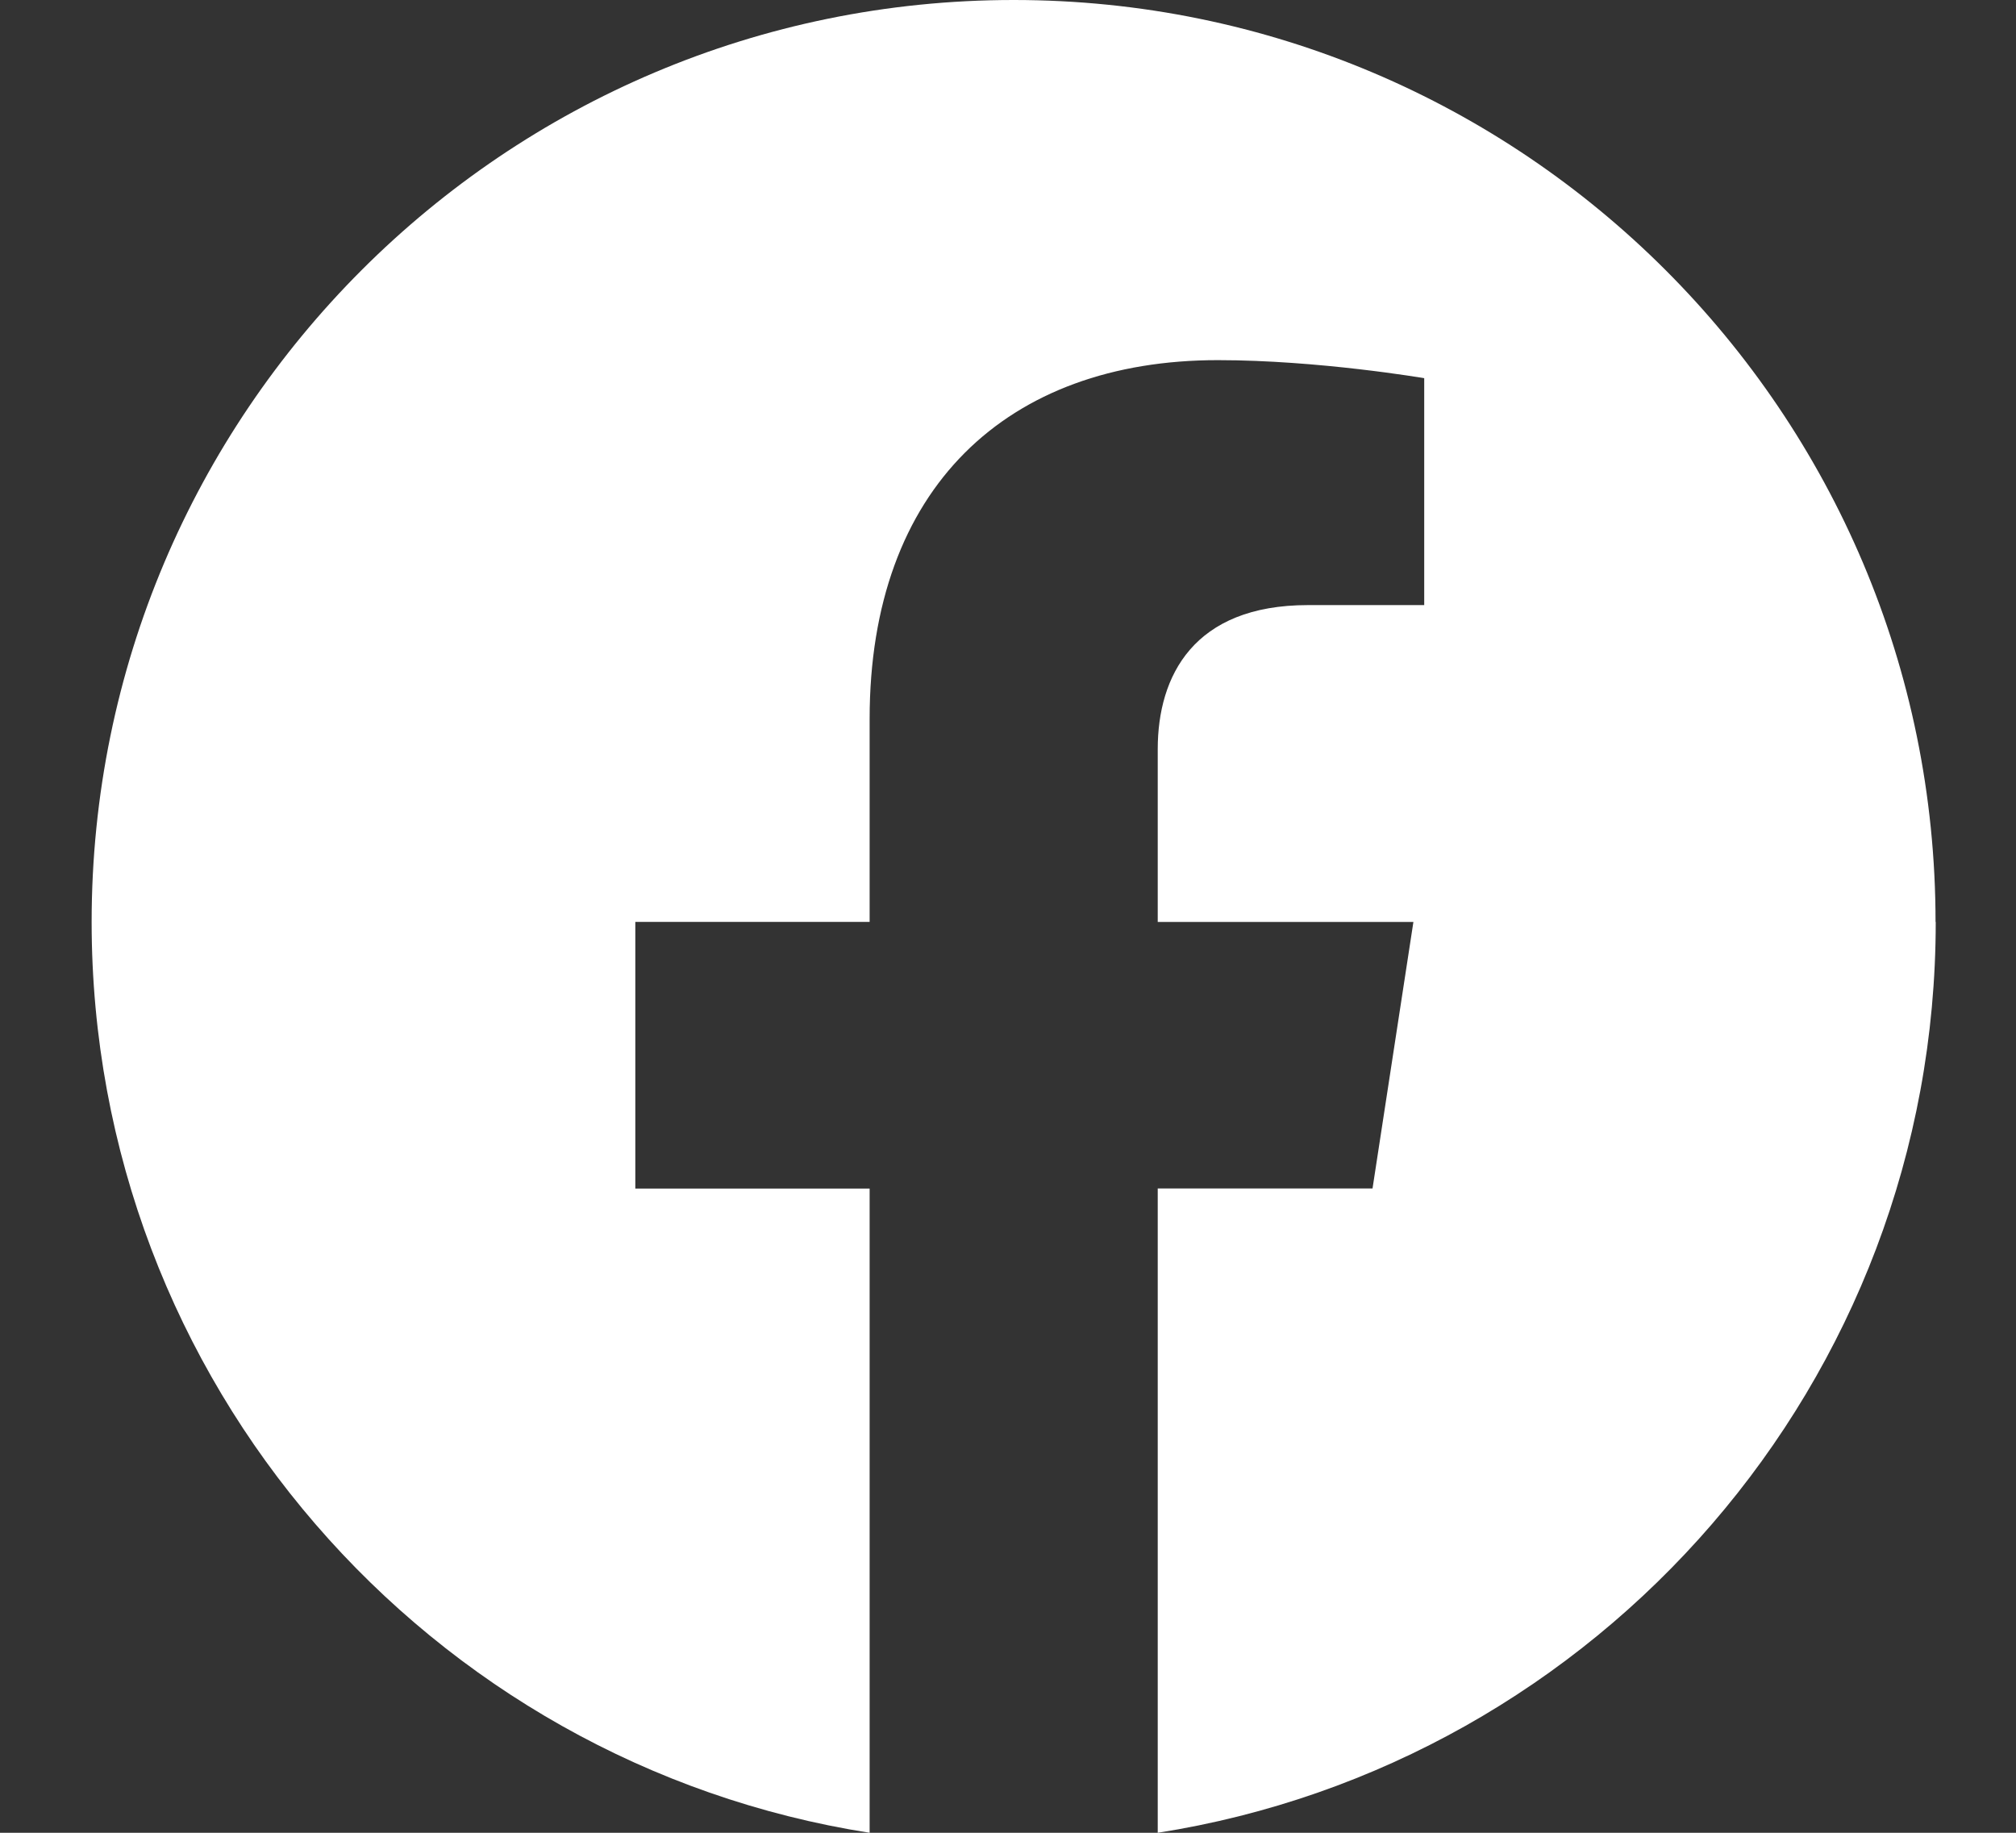
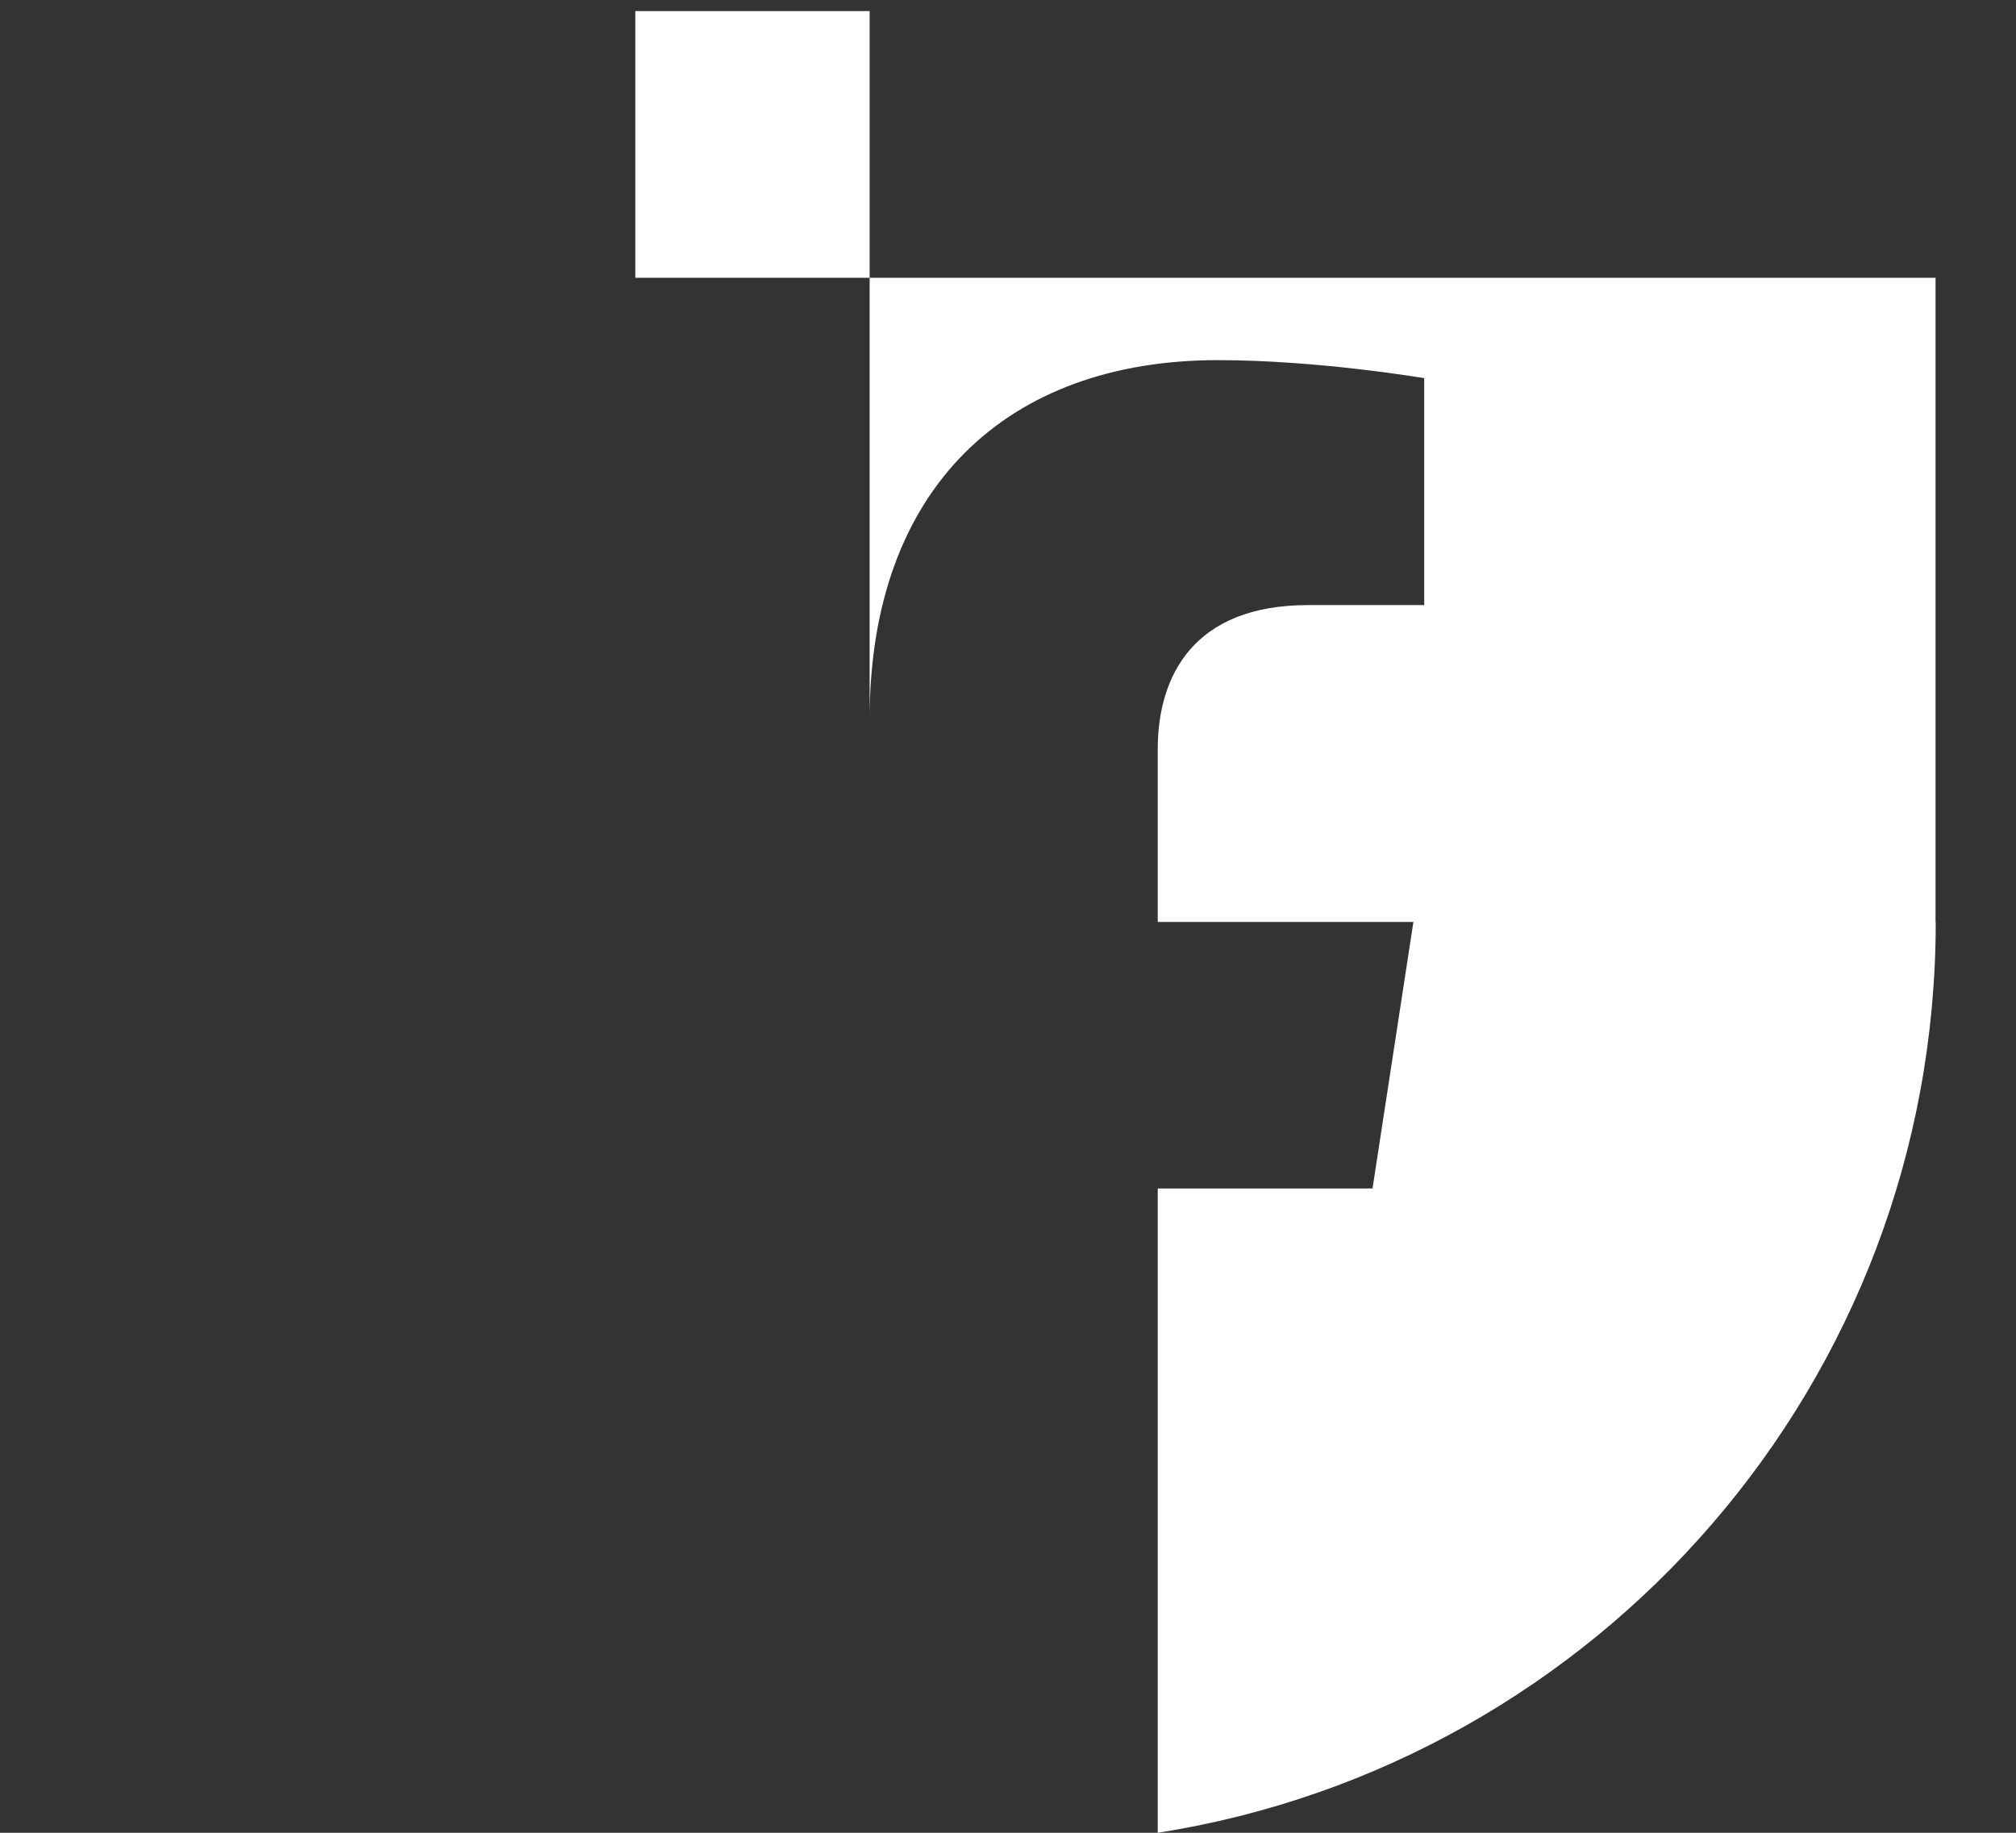
<svg xmlns="http://www.w3.org/2000/svg" width="22" height="20" fill="none">
  <rect width="100%" height="100%" fill="#333333" stroke="none" />
-   <path d="M21.122 10.061C21.122 4.505 16.618 0 11.062 0 5.504 0 1 4.505 1 10.061 1 15.083 4.68 19.245 9.49 20v-7.03H6.933v-2.91H9.49V7.845c0-2.522 1.502-3.915 3.8-3.915 1.1 0 2.252.197 2.252.197v2.476h-1.268c-1.25 0-1.64.775-1.64 1.572v1.886h2.79l-.446 2.908h-2.344V20c4.81-.755 8.49-4.917 8.49-9.939z" fill="#fff" />
+   <path d="M21.122 10.061v-7.03H6.933v-2.91H9.49V7.845c0-2.522 1.502-3.915 3.8-3.915 1.1 0 2.252.197 2.252.197v2.476h-1.268c-1.25 0-1.64.775-1.64 1.572v1.886h2.79l-.446 2.908h-2.344V20c4.81-.755 8.49-4.917 8.49-9.939z" fill="#fff" />
</svg>